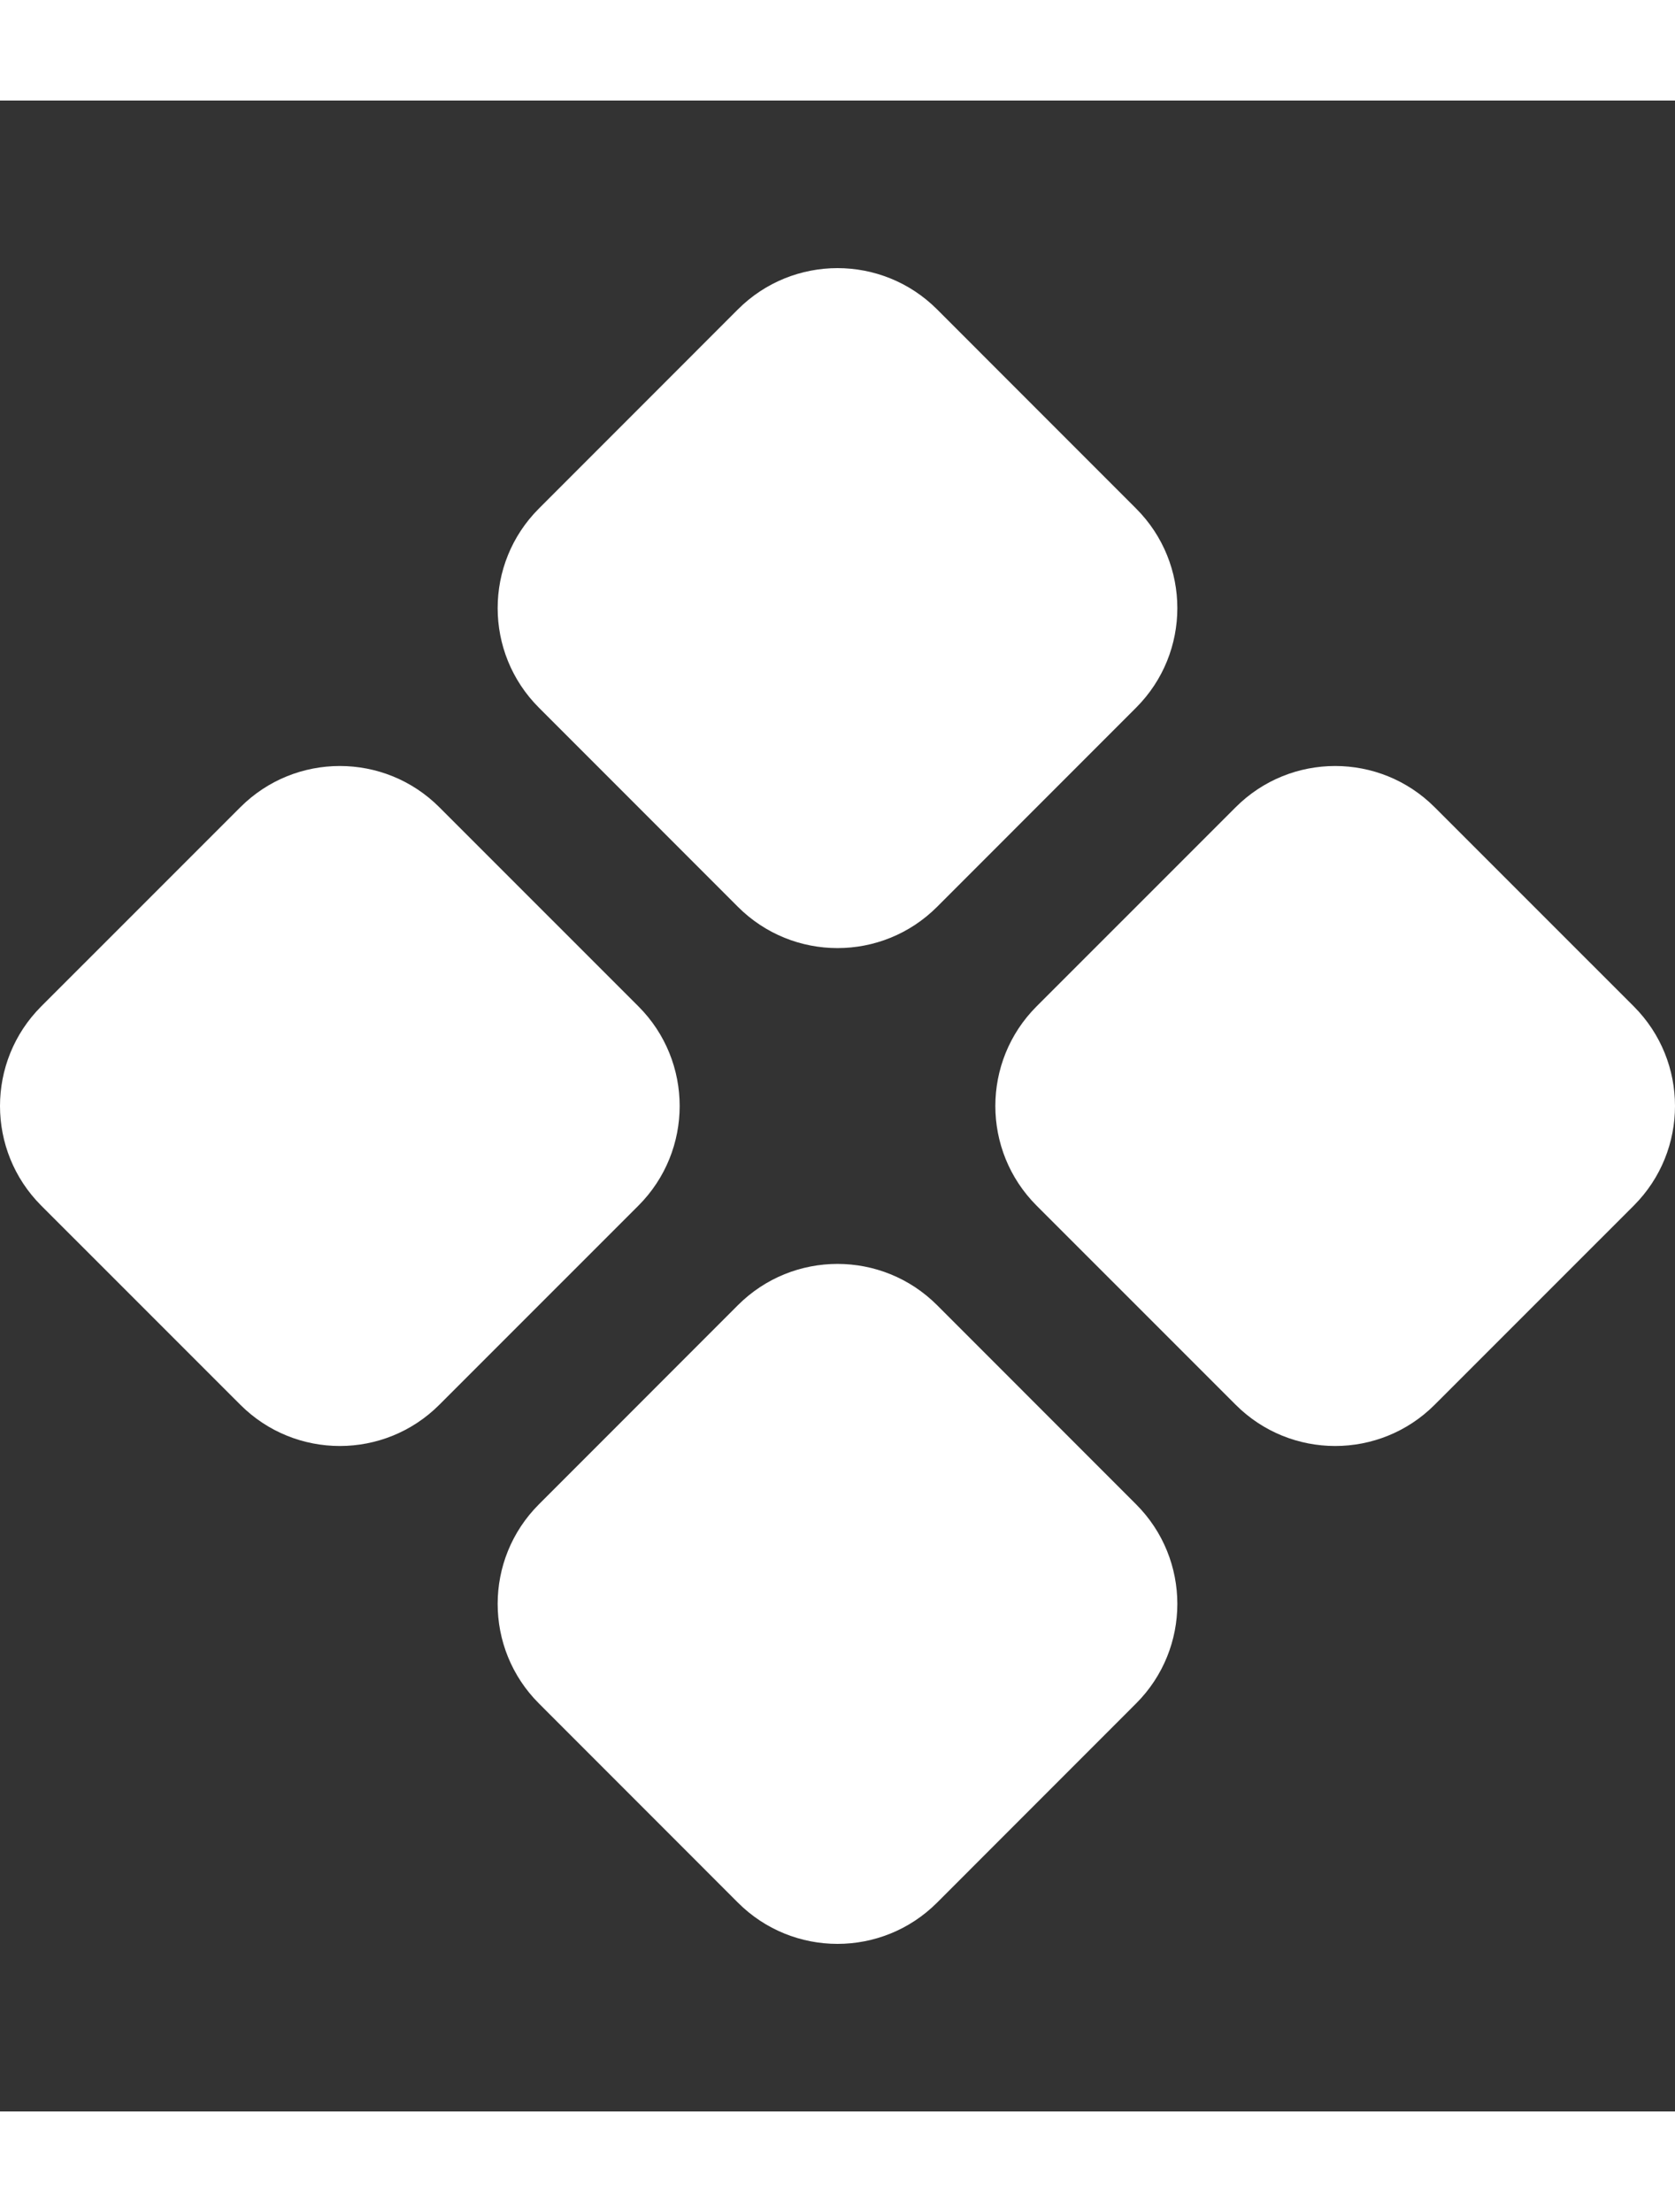
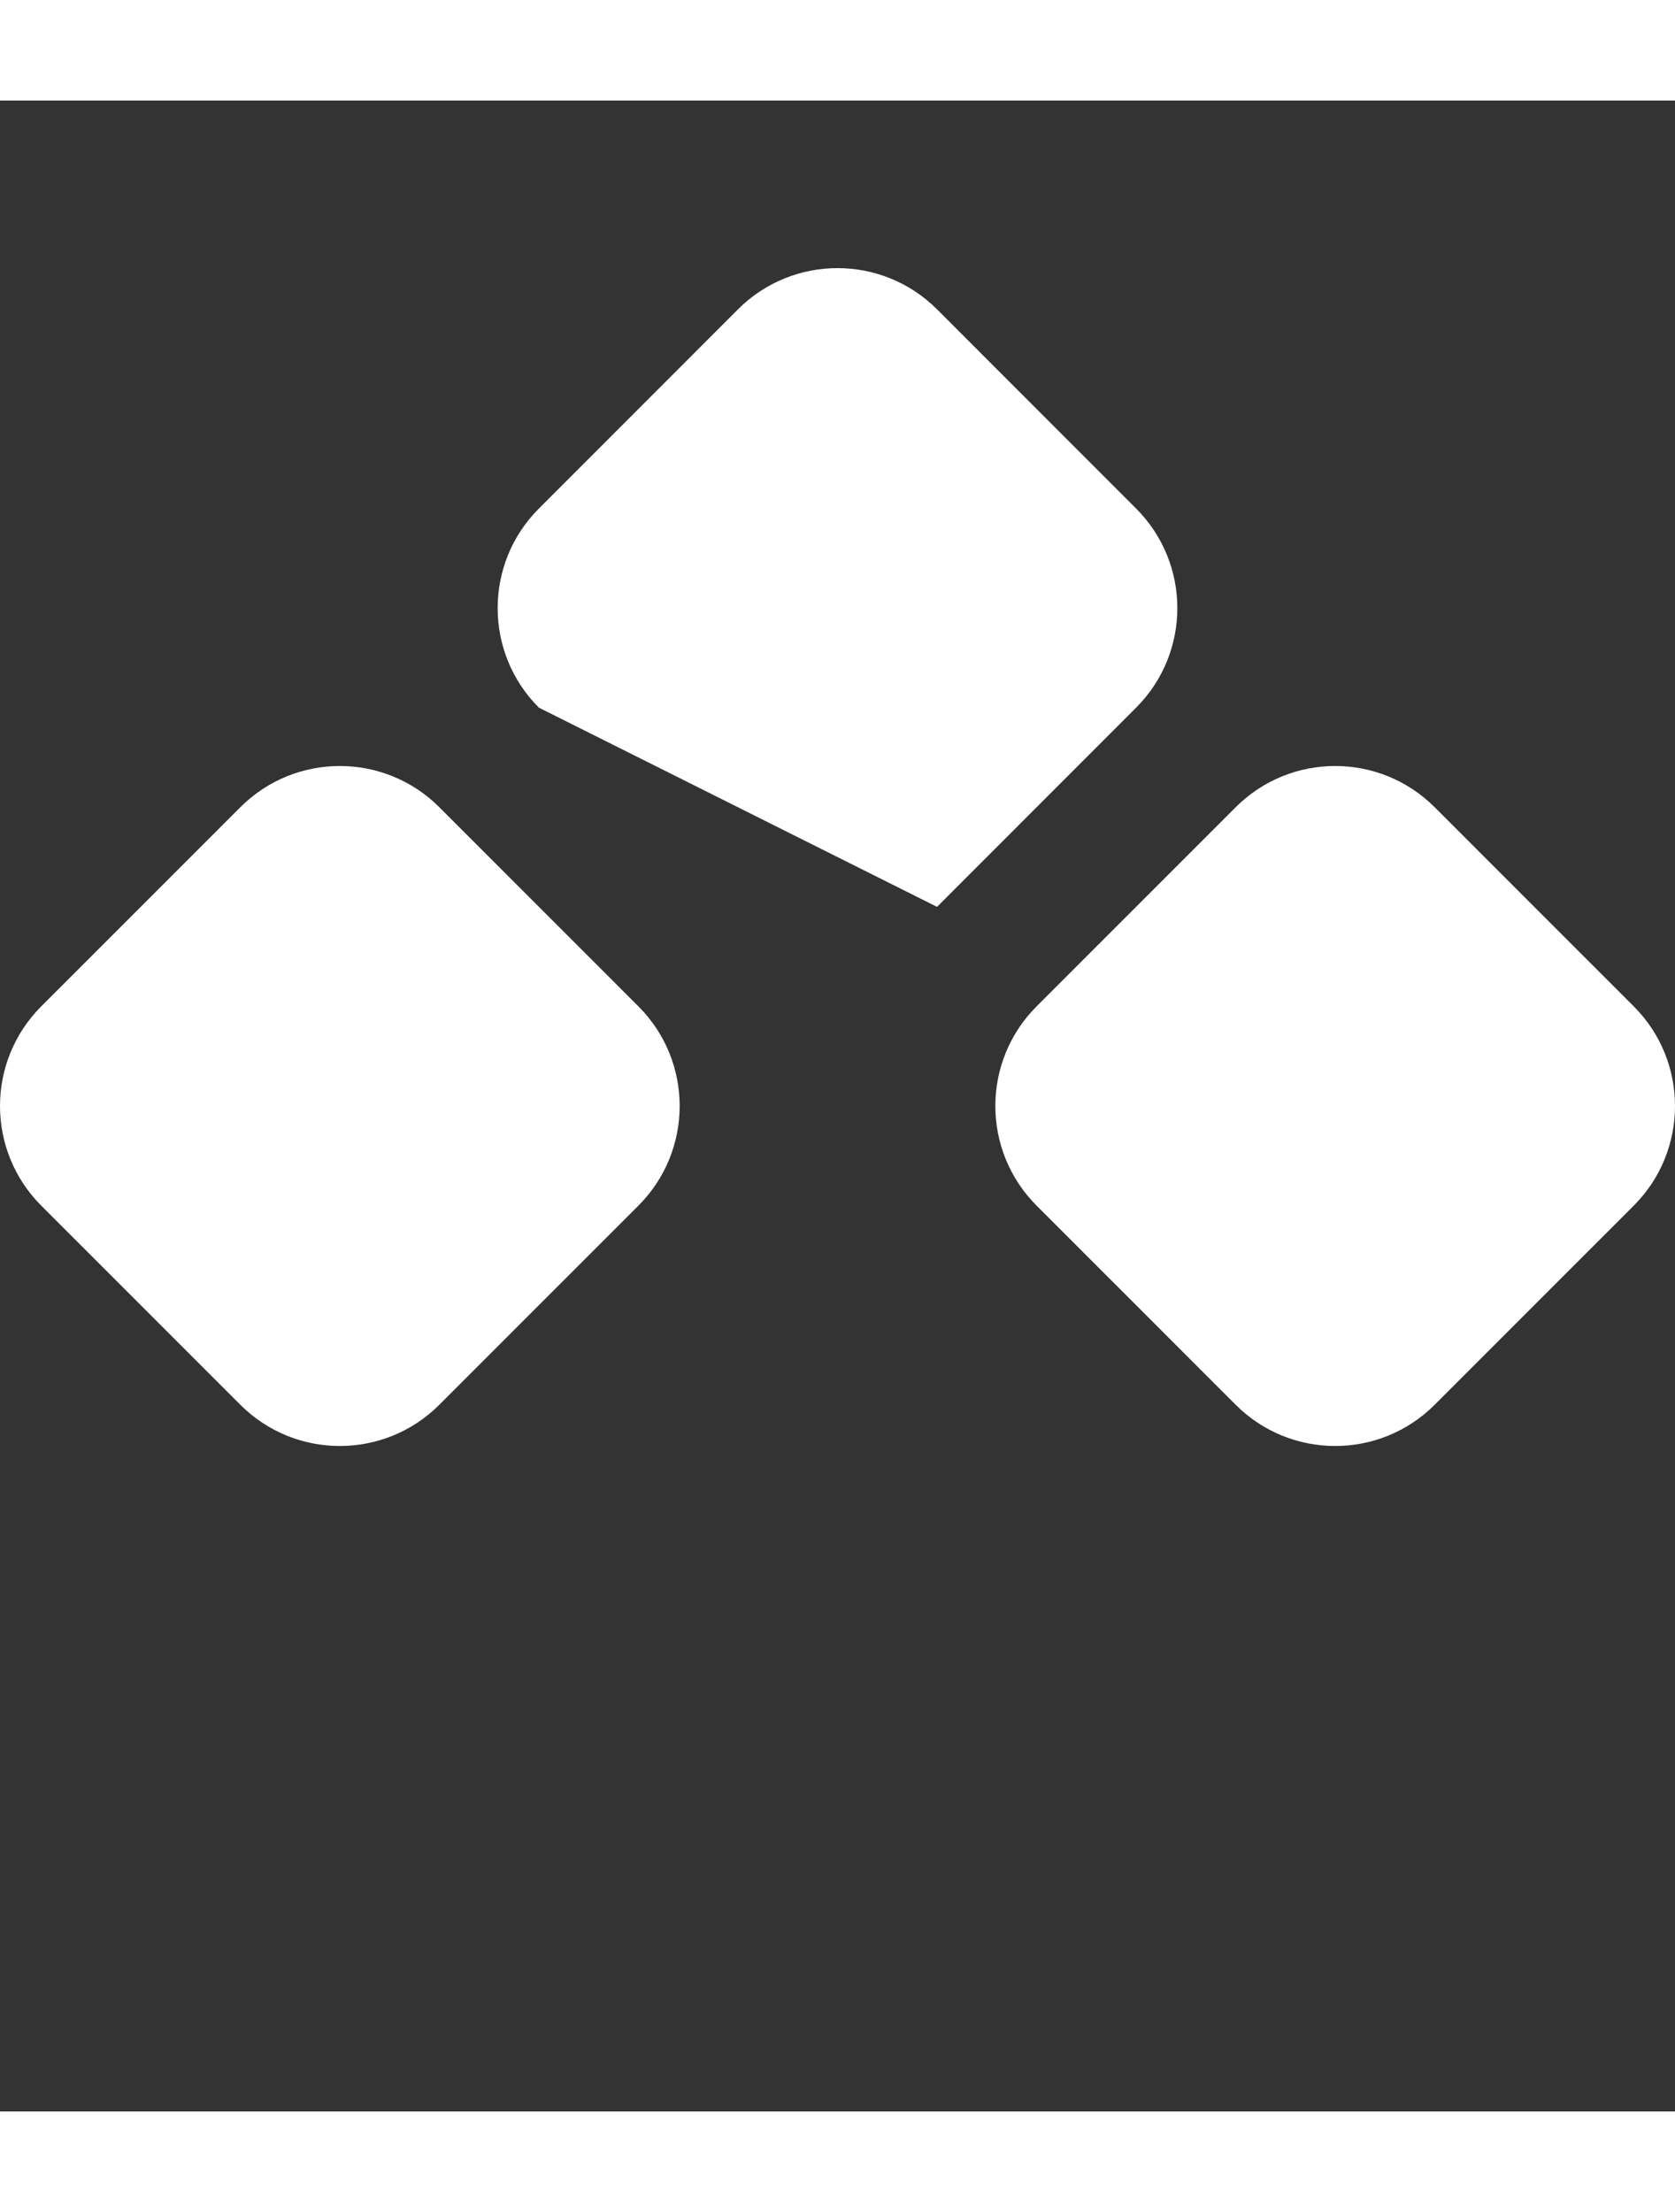
<svg xmlns="http://www.w3.org/2000/svg" width="50" height="66" viewBox="0 0 30 36" fill="none">
  <rect x="0" y="0" width="30" height="36" fill="#333333" stroke="none" />
-   <path d="M13.217 3.738C14.202 2.754 15.798 2.754 16.783 3.738L20.348 7.304C21.333 8.288 21.333 9.885 20.348 10.869L16.783 14.435C15.798 15.419 14.202 15.419 13.217 14.435L9.652 10.869C8.667 9.885 8.667 8.288 9.652 7.304L13.217 3.738Z" fill="#fff" />
+   <path d="M13.217 3.738C14.202 2.754 15.798 2.754 16.783 3.738L20.348 7.304C21.333 8.288 21.333 9.885 20.348 10.869L16.783 14.435L9.652 10.869C8.667 9.885 8.667 8.288 9.652 7.304L13.217 3.738Z" fill="#fff" />
  <path d="M22.131 12.652C23.115 11.667 24.712 11.667 25.696 12.652L29.262 16.217C30.246 17.202 30.246 18.798 29.262 19.783L25.696 23.348C24.712 24.333 23.115 24.333 22.131 23.348L18.565 19.783C17.581 18.798 17.581 17.202 18.565 16.217L22.131 12.652Z" fill="#fff" />
  <path d="M4.304 12.652C5.288 11.667 6.885 11.667 7.869 12.652L11.435 16.217C12.419 17.202 12.419 18.798 11.435 19.783L7.869 23.348C6.885 24.333 5.288 24.333 4.304 23.348L0.738 19.783C-0.246 18.798 -0.246 17.202 0.738 16.217L4.304 12.652Z" fill="#fff" />
-   <path d="M13.217 21.565C14.202 20.581 15.798 20.581 16.783 21.565L20.348 25.131C21.333 26.115 21.333 27.712 20.348 28.696L16.783 32.262C15.798 33.246 14.202 33.246 13.217 32.262L9.652 28.696C8.667 27.712 8.667 26.115 9.652 25.131L13.217 21.565Z" fill="#fff" />
</svg>